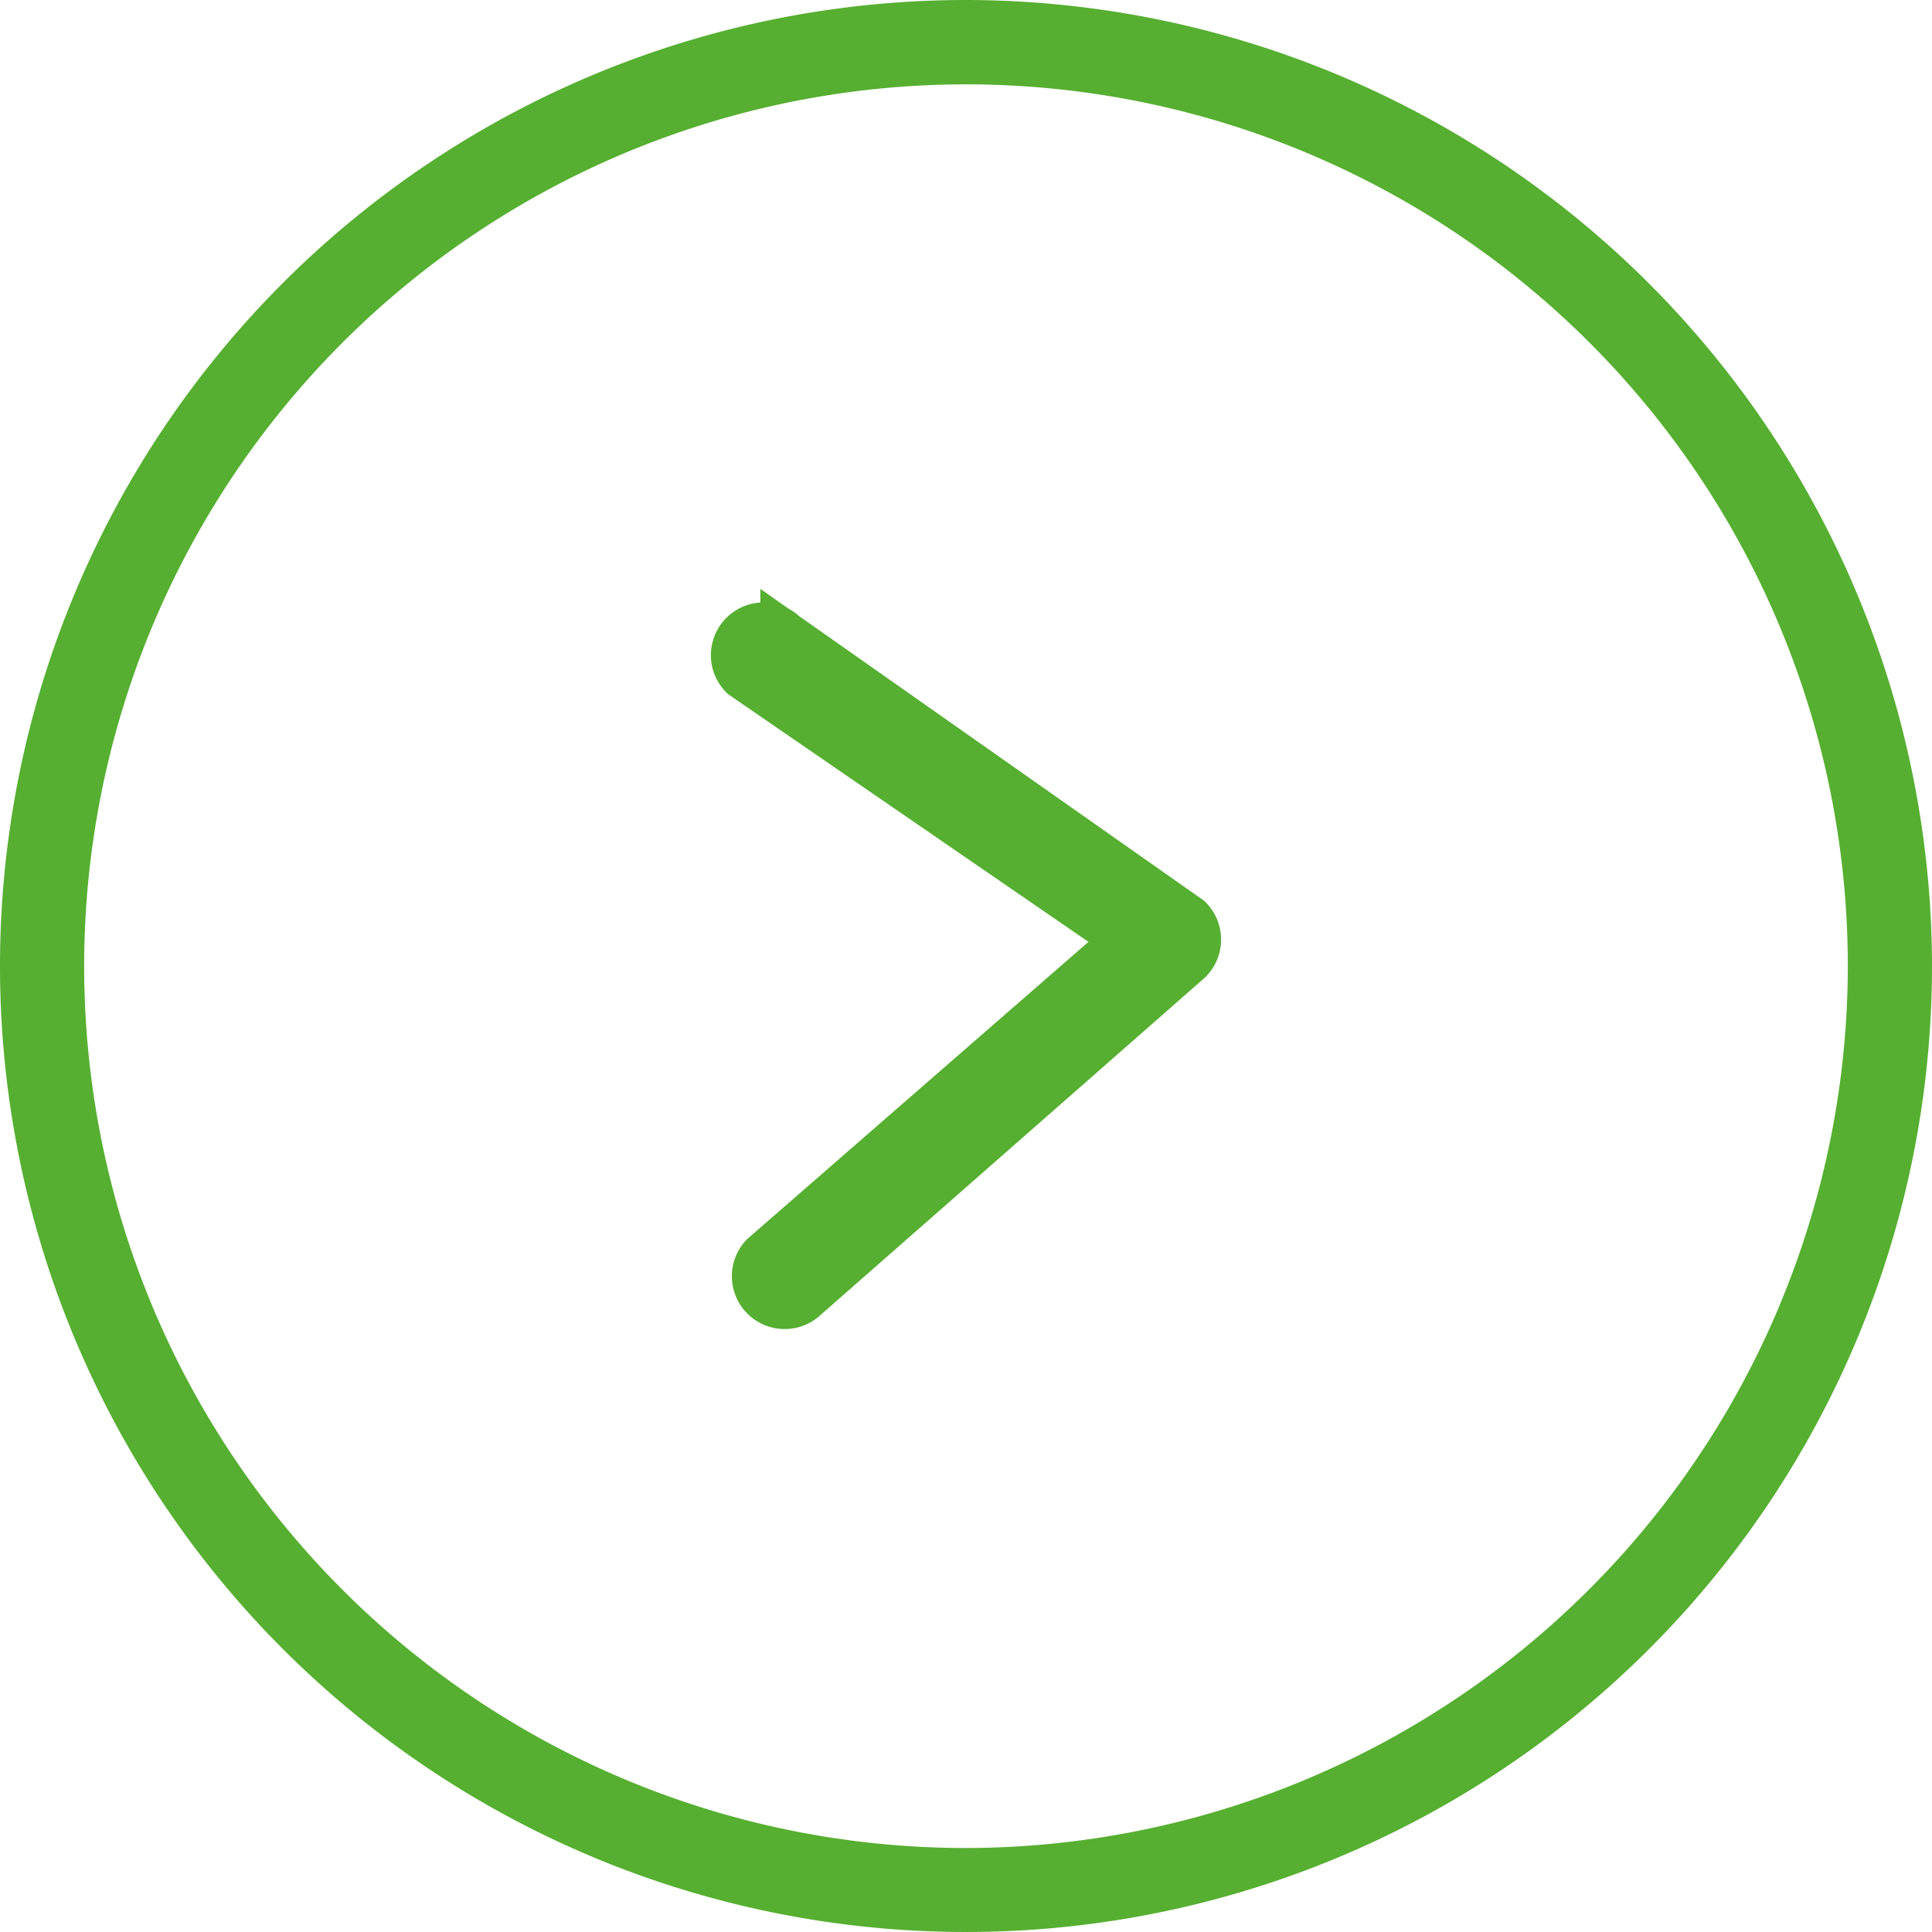
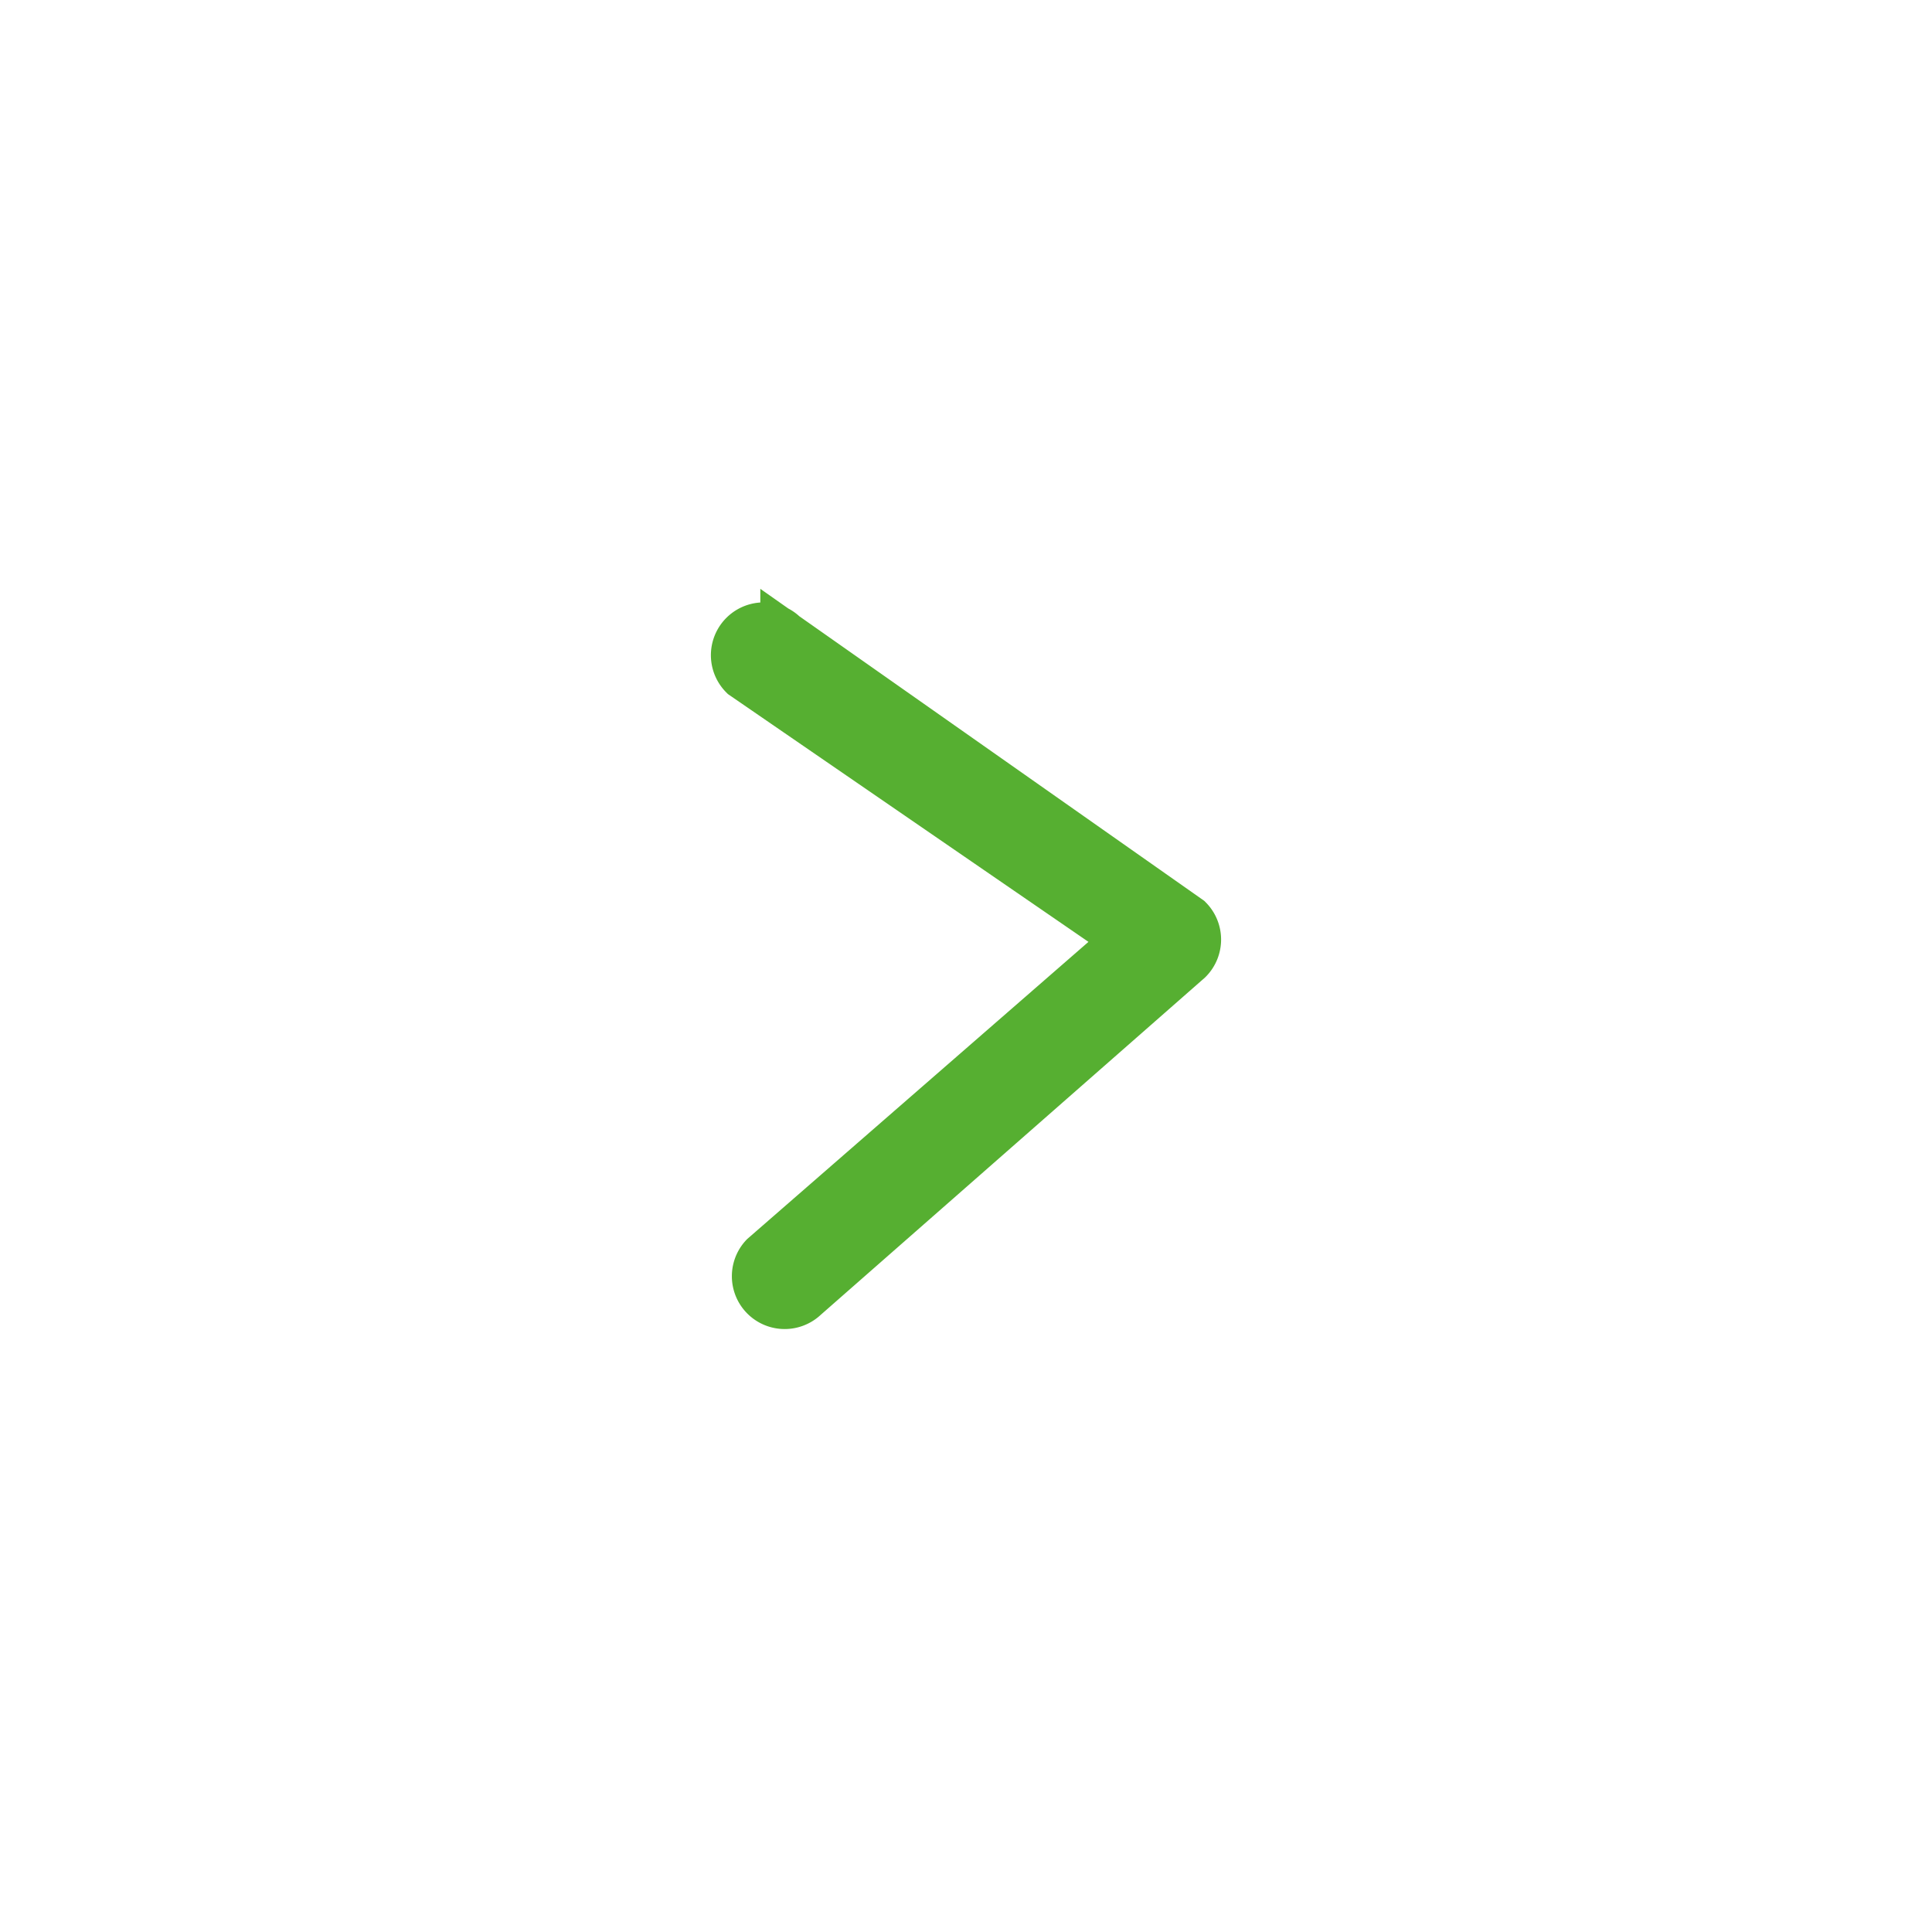
<svg xmlns="http://www.w3.org/2000/svg" width="40.532" height="40.532" viewBox="0 0 40.532 40.532">
  <g id="Raggruppa_7" data-name="Raggruppa 7" transform="translate(5518 -568)">
    <g id="right-arrow" transform="translate(-5519 568)">
      <g id="Raggruppa_3" data-name="Raggruppa 3" transform="translate(1)">
        <g id="Raggruppa_2" data-name="Raggruppa 2">
-           <path id="Tracciato_1" data-name="Tracciato 1" d="M20.266,0A20.266,20.266,0,1,0,40.532,20.266,20.289,20.289,0,0,0,20.266,0Zm0,38.77a18.5,18.5,0,1,1,18.5-18.5A18.526,18.526,0,0,1,20.266,38.77Z" fill="#56af31" />
-         </g>
+           </g>
      </g>
      <g id="Raggruppa_6" data-name="Raggruppa 6" transform="translate(16.414 13.138)">
        <g id="Raggruppa_4" data-name="Raggruppa 4" transform="translate(0 0)">
          <path id="Tracciato_2" data-name="Tracciato 2" d="M199.376,115.642l-8.49-5.967a.607.607,0,1,0-.859.859l8.058,5.538-7.63,6.644a.608.608,0,0,0,.86.859l8.06-7.075A.608.608,0,0,0,199.376,115.642Z" transform="translate(-189.849 -109.497)" fill="#56af31" stroke="#56af31" stroke-width="1" />
        </g>
      </g>
    </g>
  </g>
</svg>